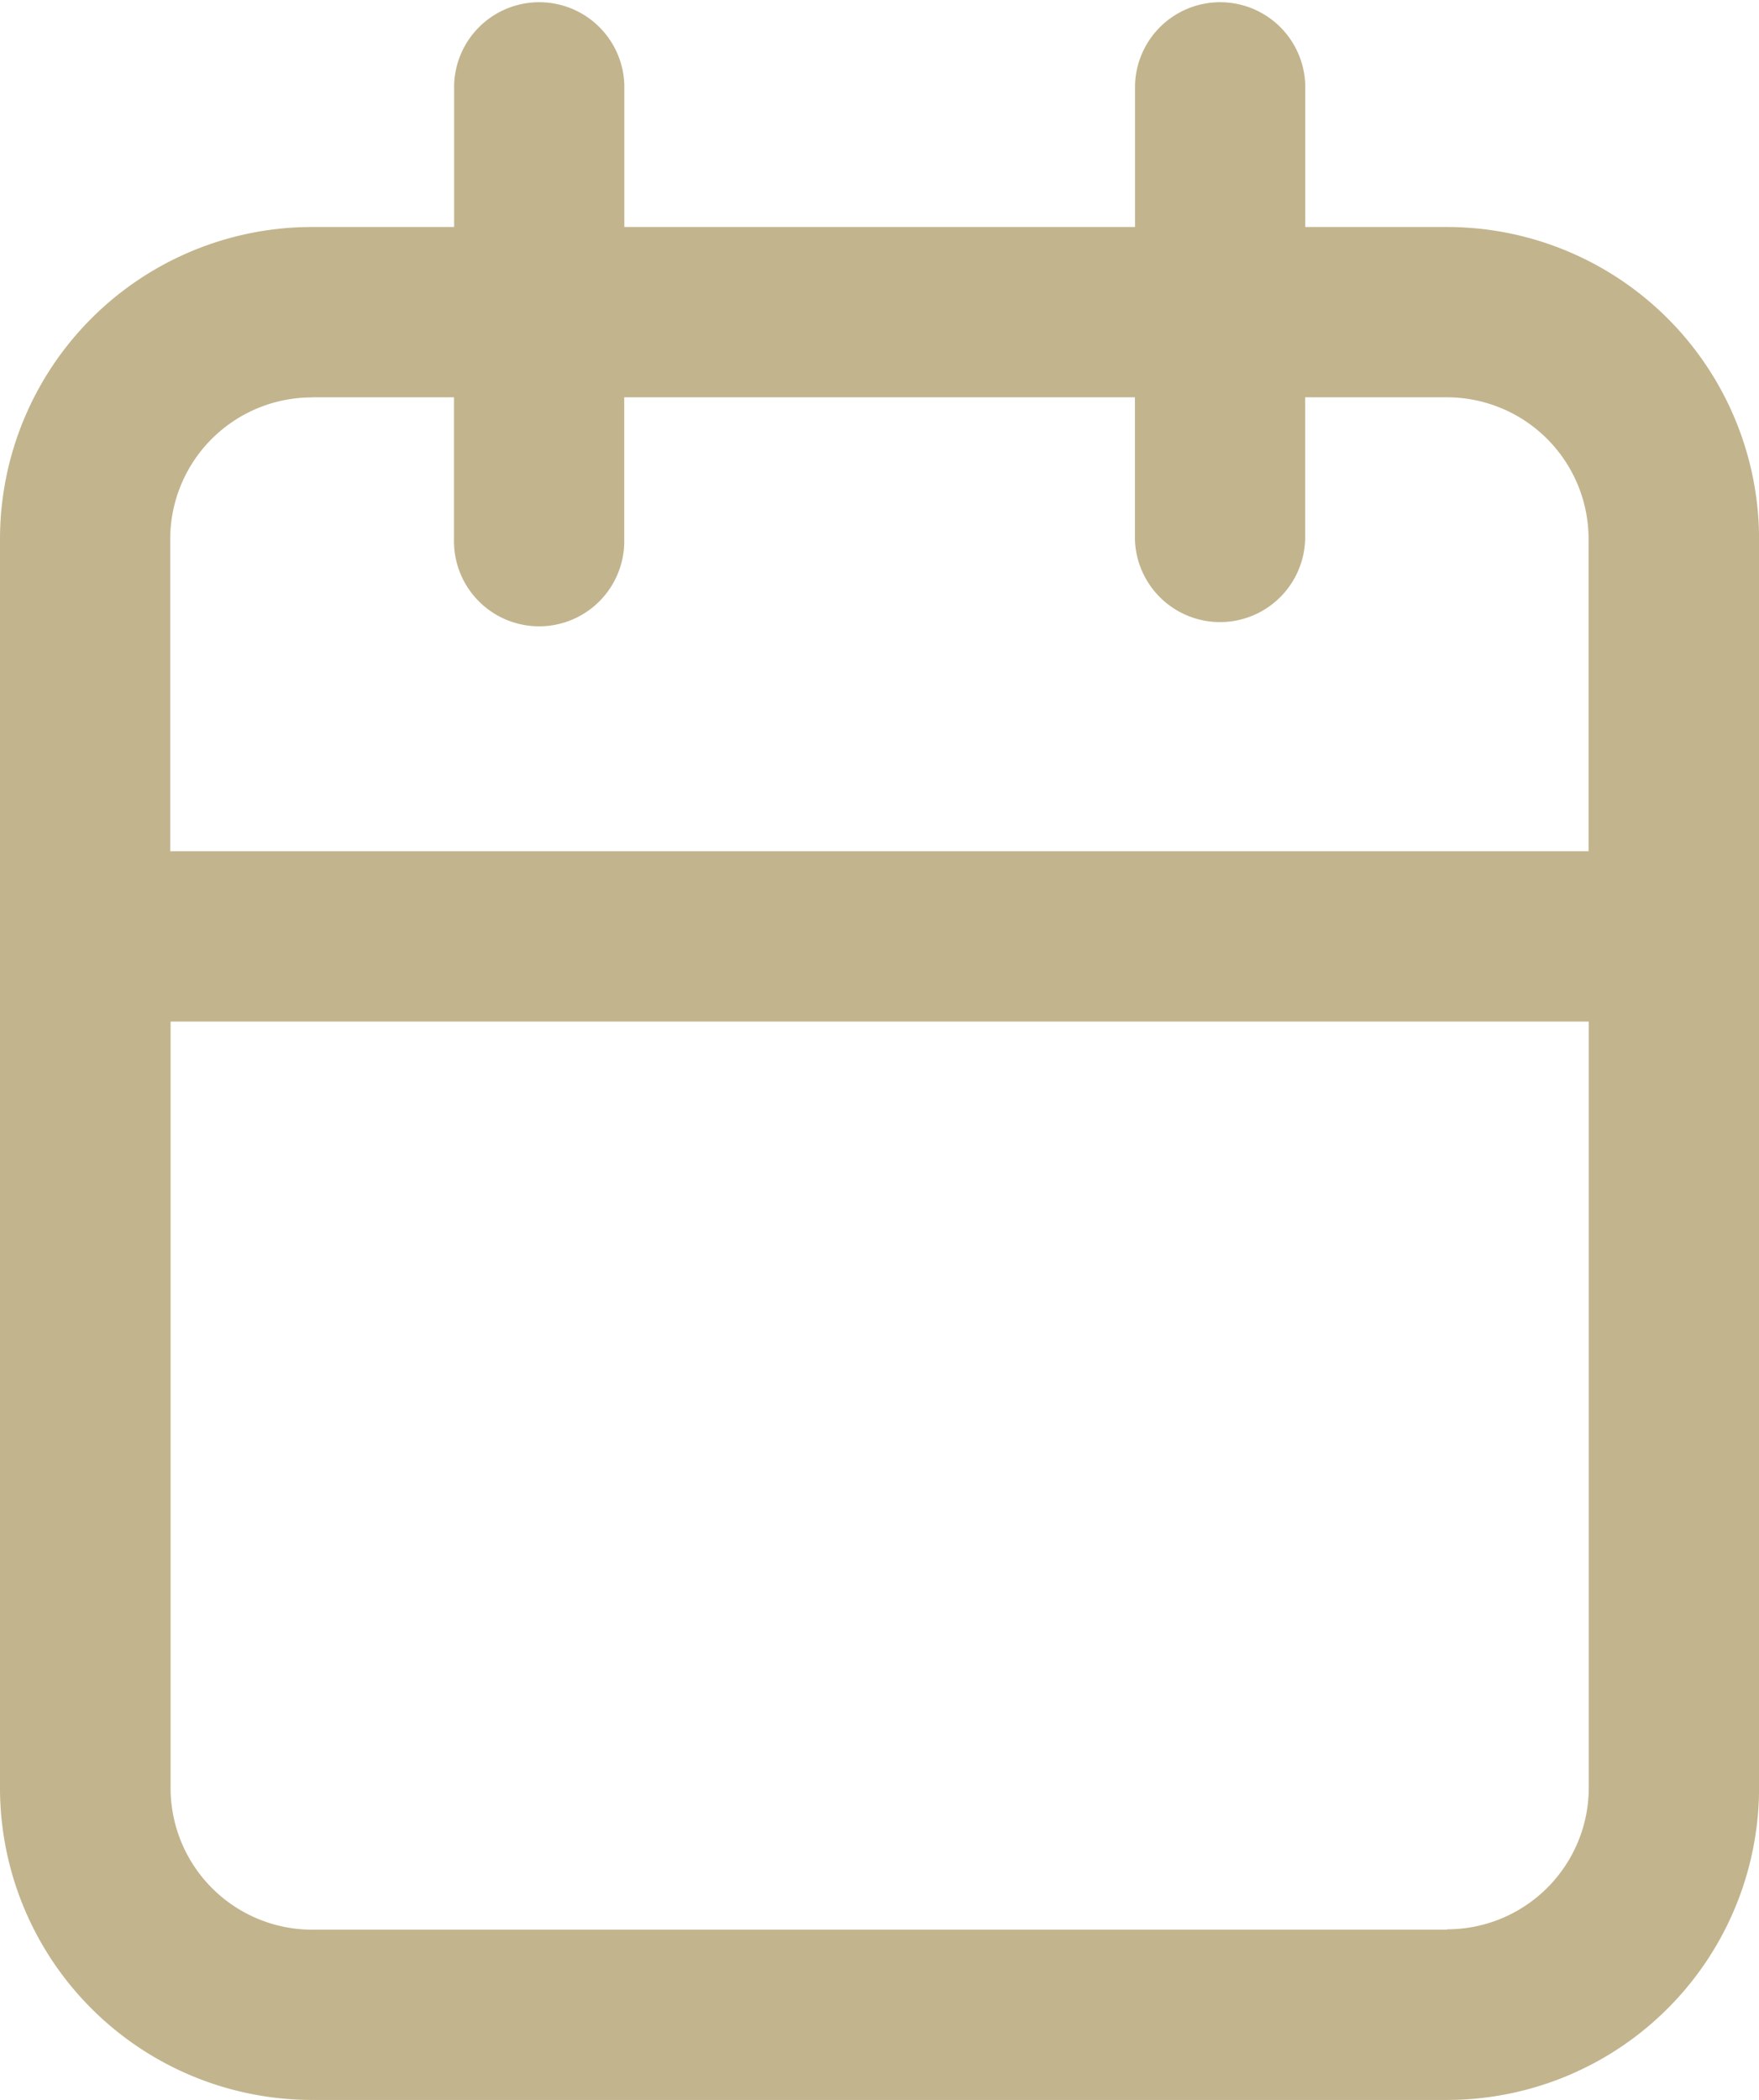
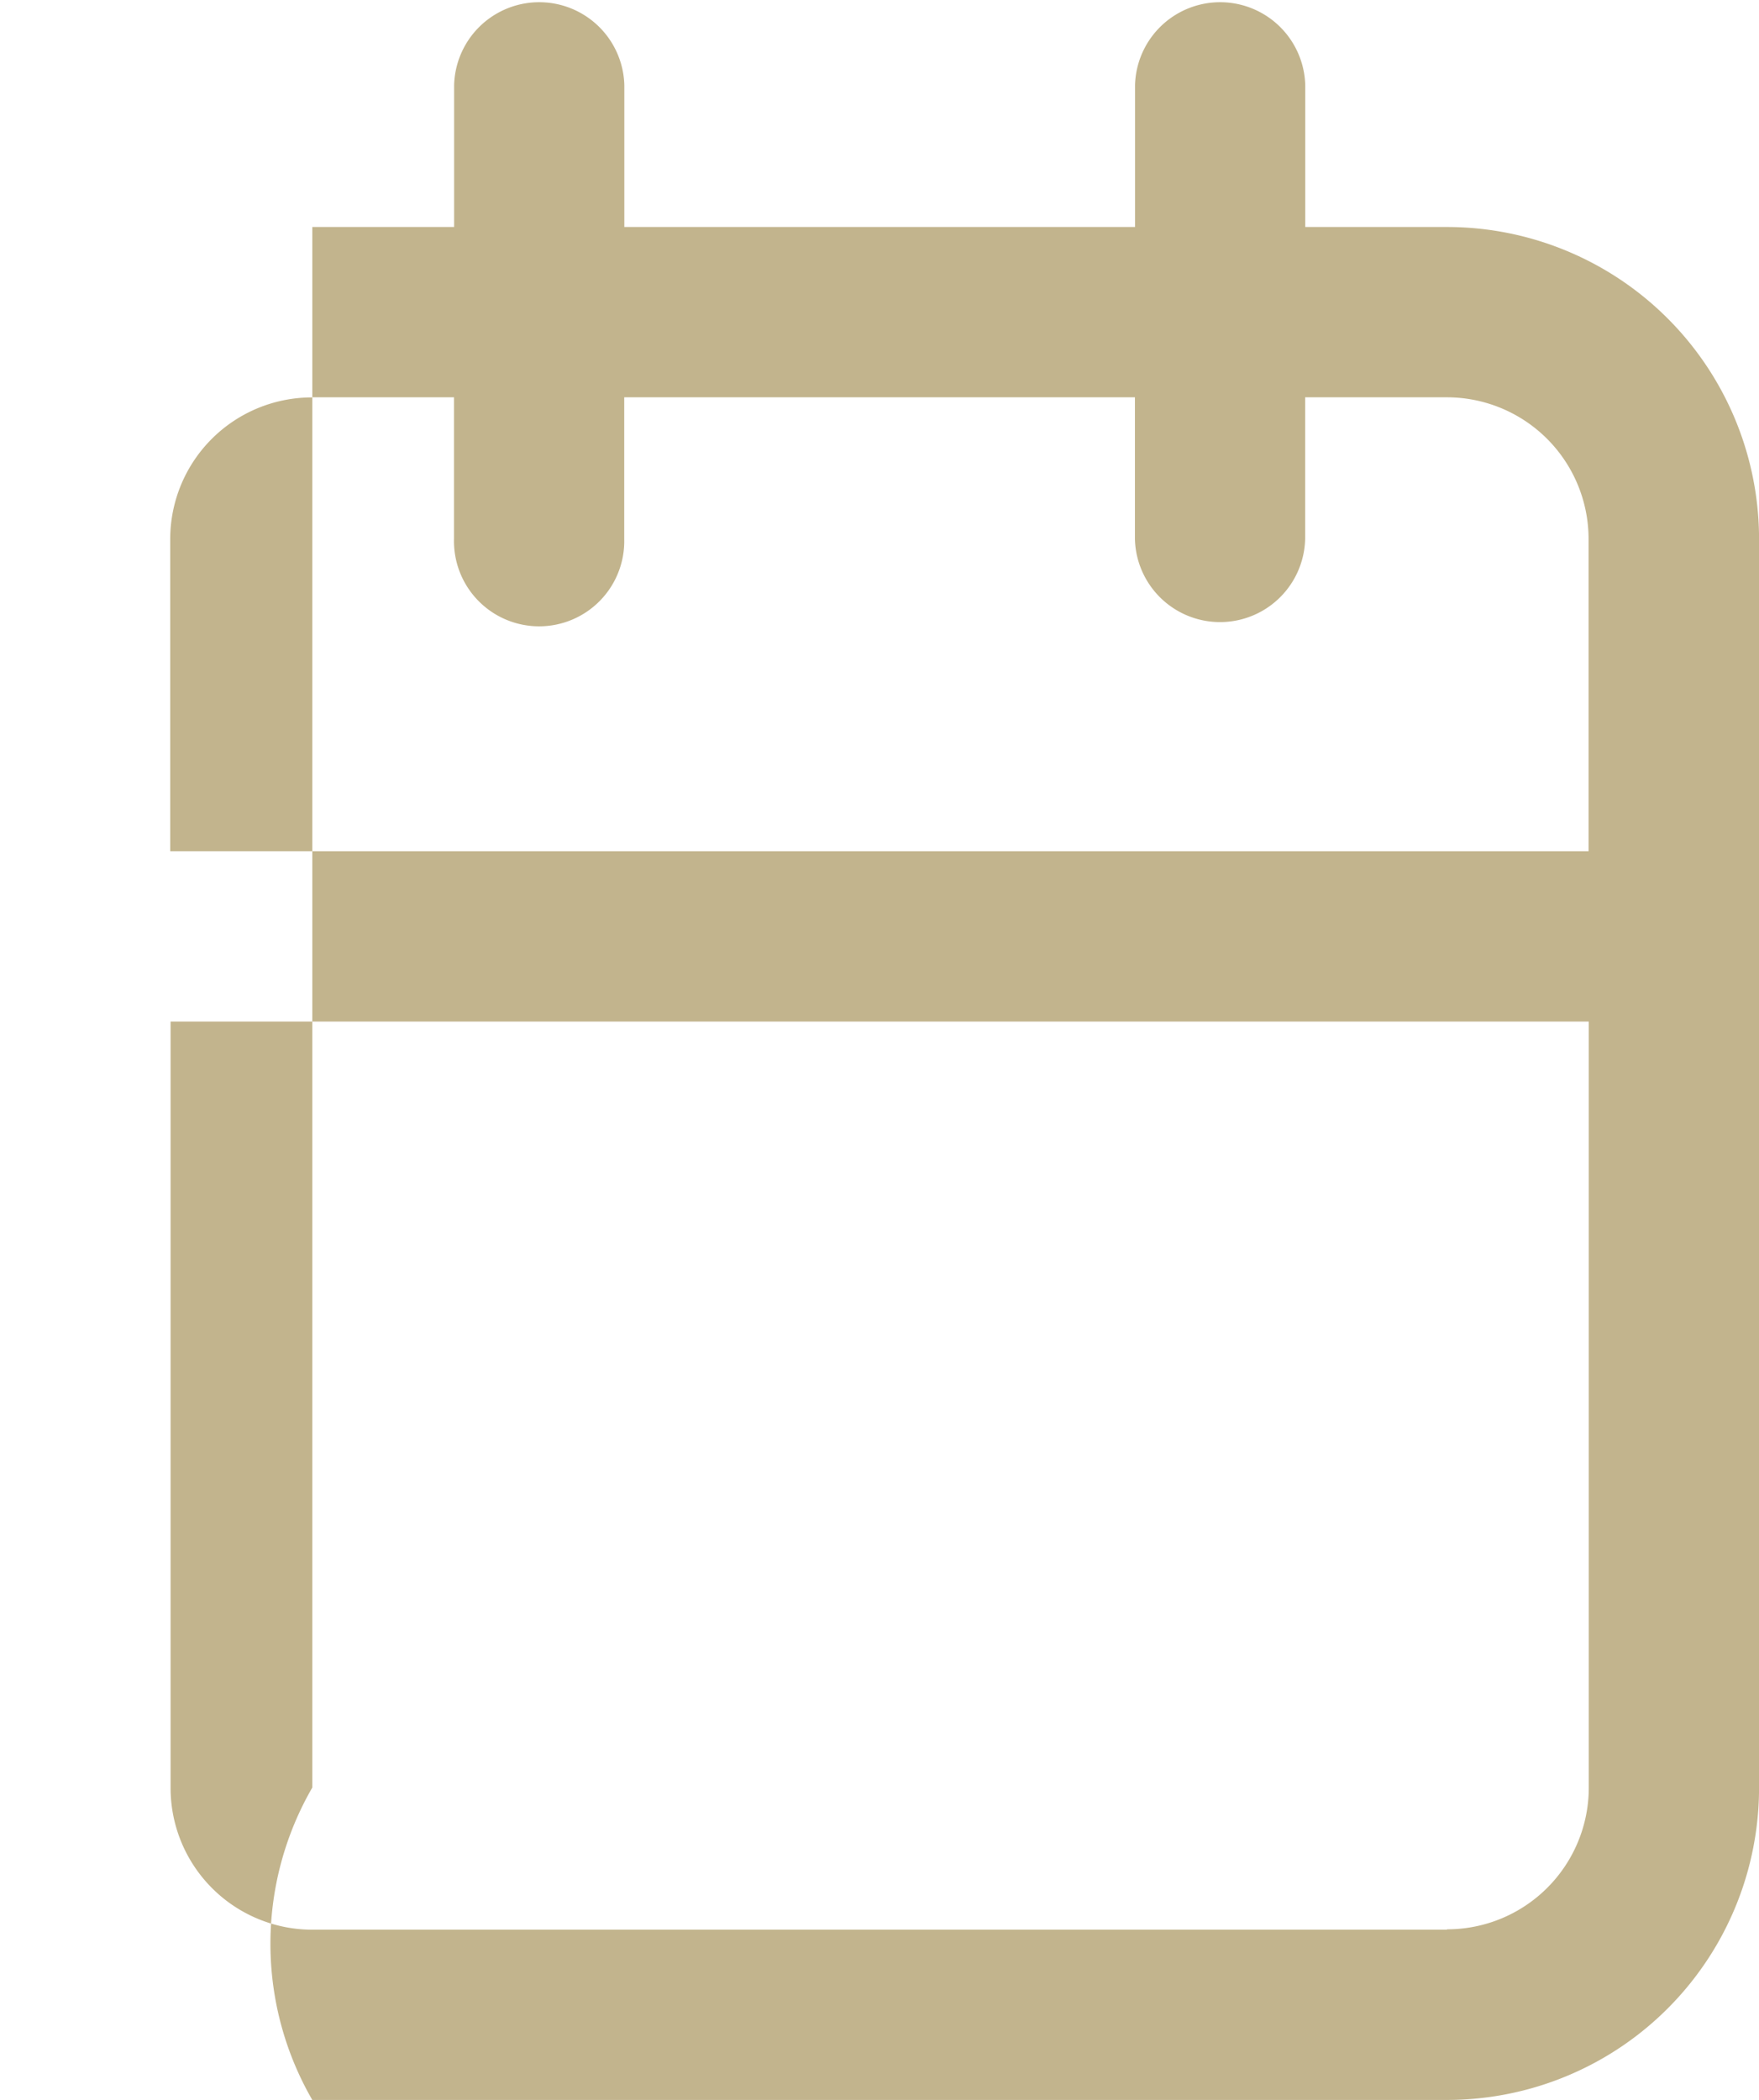
<svg xmlns="http://www.w3.org/2000/svg" width="33.513" height="40" viewBox="0 0 33.513 40">
-   <path id="calendar-svgrepo-com" d="M31.818,6.574h-2.7v-2.7a1.622,1.622,0,0,0-3.243,0v2.7h-9.73v-2.7a1.622,1.622,0,0,0-3.243,0v2.7H10.2A5.946,5.946,0,0,0,4.25,12.52V36.3A5.946,5.946,0,0,0,10.2,42.25H31.818A5.946,5.946,0,0,0,37.764,36.3V12.52a5.946,5.946,0,0,0-5.946-5.946ZM10.2,9.818h2.7v2.7a1.622,1.622,0,1,0,3.243,0v-2.7h9.73v2.7a1.622,1.622,0,0,0,3.243,0v-2.7h2.7a2.7,2.7,0,0,1,2.7,2.7v5.946H7.493V12.52a2.7,2.7,0,0,1,2.7-2.7ZM31.818,39.007H10.2a2.7,2.7,0,0,1-2.7-2.7V21.709H34.52V36.3a2.7,2.7,0,0,1-2.7,2.7Z" transform="translate(-4.25 -2.25)" fill="#c2b48d" />
+   <path id="calendar-svgrepo-com" d="M31.818,6.574h-2.7v-2.7a1.622,1.622,0,0,0-3.243,0v2.7h-9.73v-2.7a1.622,1.622,0,0,0-3.243,0v2.7H10.2V36.3A5.946,5.946,0,0,0,10.2,42.25H31.818A5.946,5.946,0,0,0,37.764,36.3V12.52a5.946,5.946,0,0,0-5.946-5.946ZM10.2,9.818h2.7v2.7a1.622,1.622,0,1,0,3.243,0v-2.7h9.73v2.7a1.622,1.622,0,0,0,3.243,0v-2.7h2.7a2.7,2.7,0,0,1,2.7,2.7v5.946H7.493V12.52a2.7,2.7,0,0,1,2.7-2.7ZM31.818,39.007H10.2a2.7,2.7,0,0,1-2.7-2.7V21.709H34.52V36.3a2.7,2.7,0,0,1-2.7,2.7Z" transform="translate(-4.25 -2.25)" fill="#c2b48d" />
</svg>